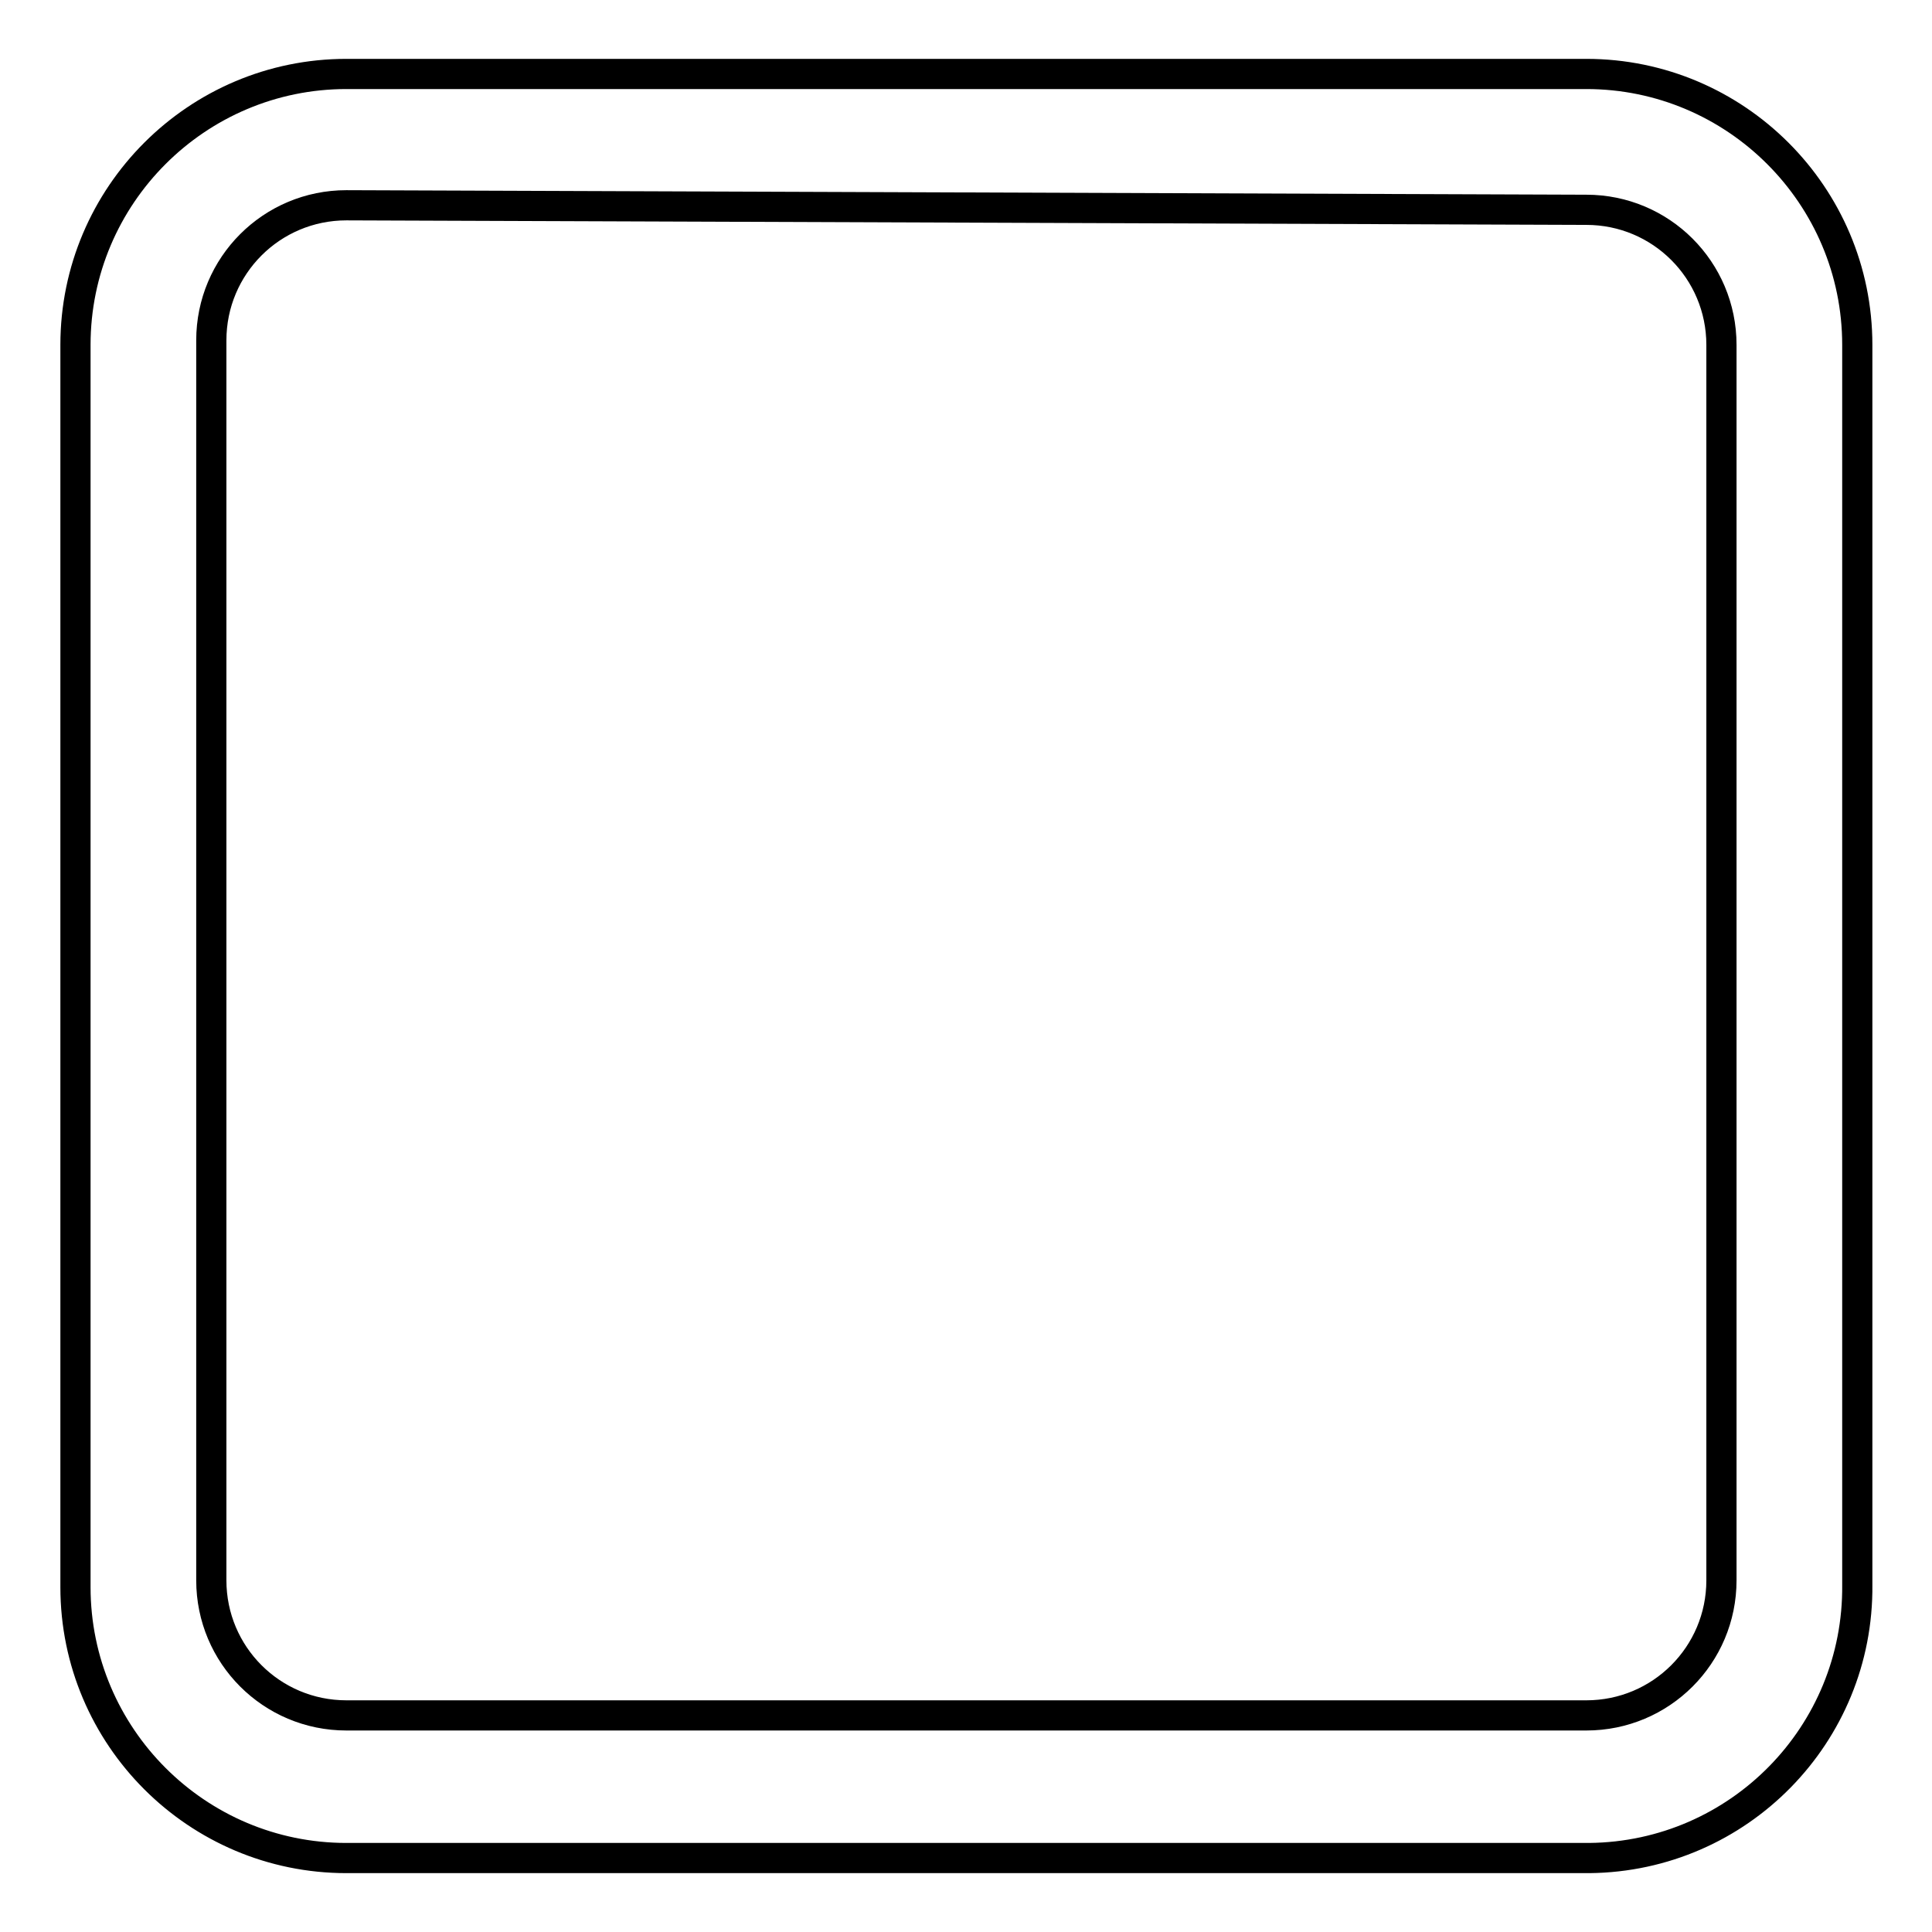
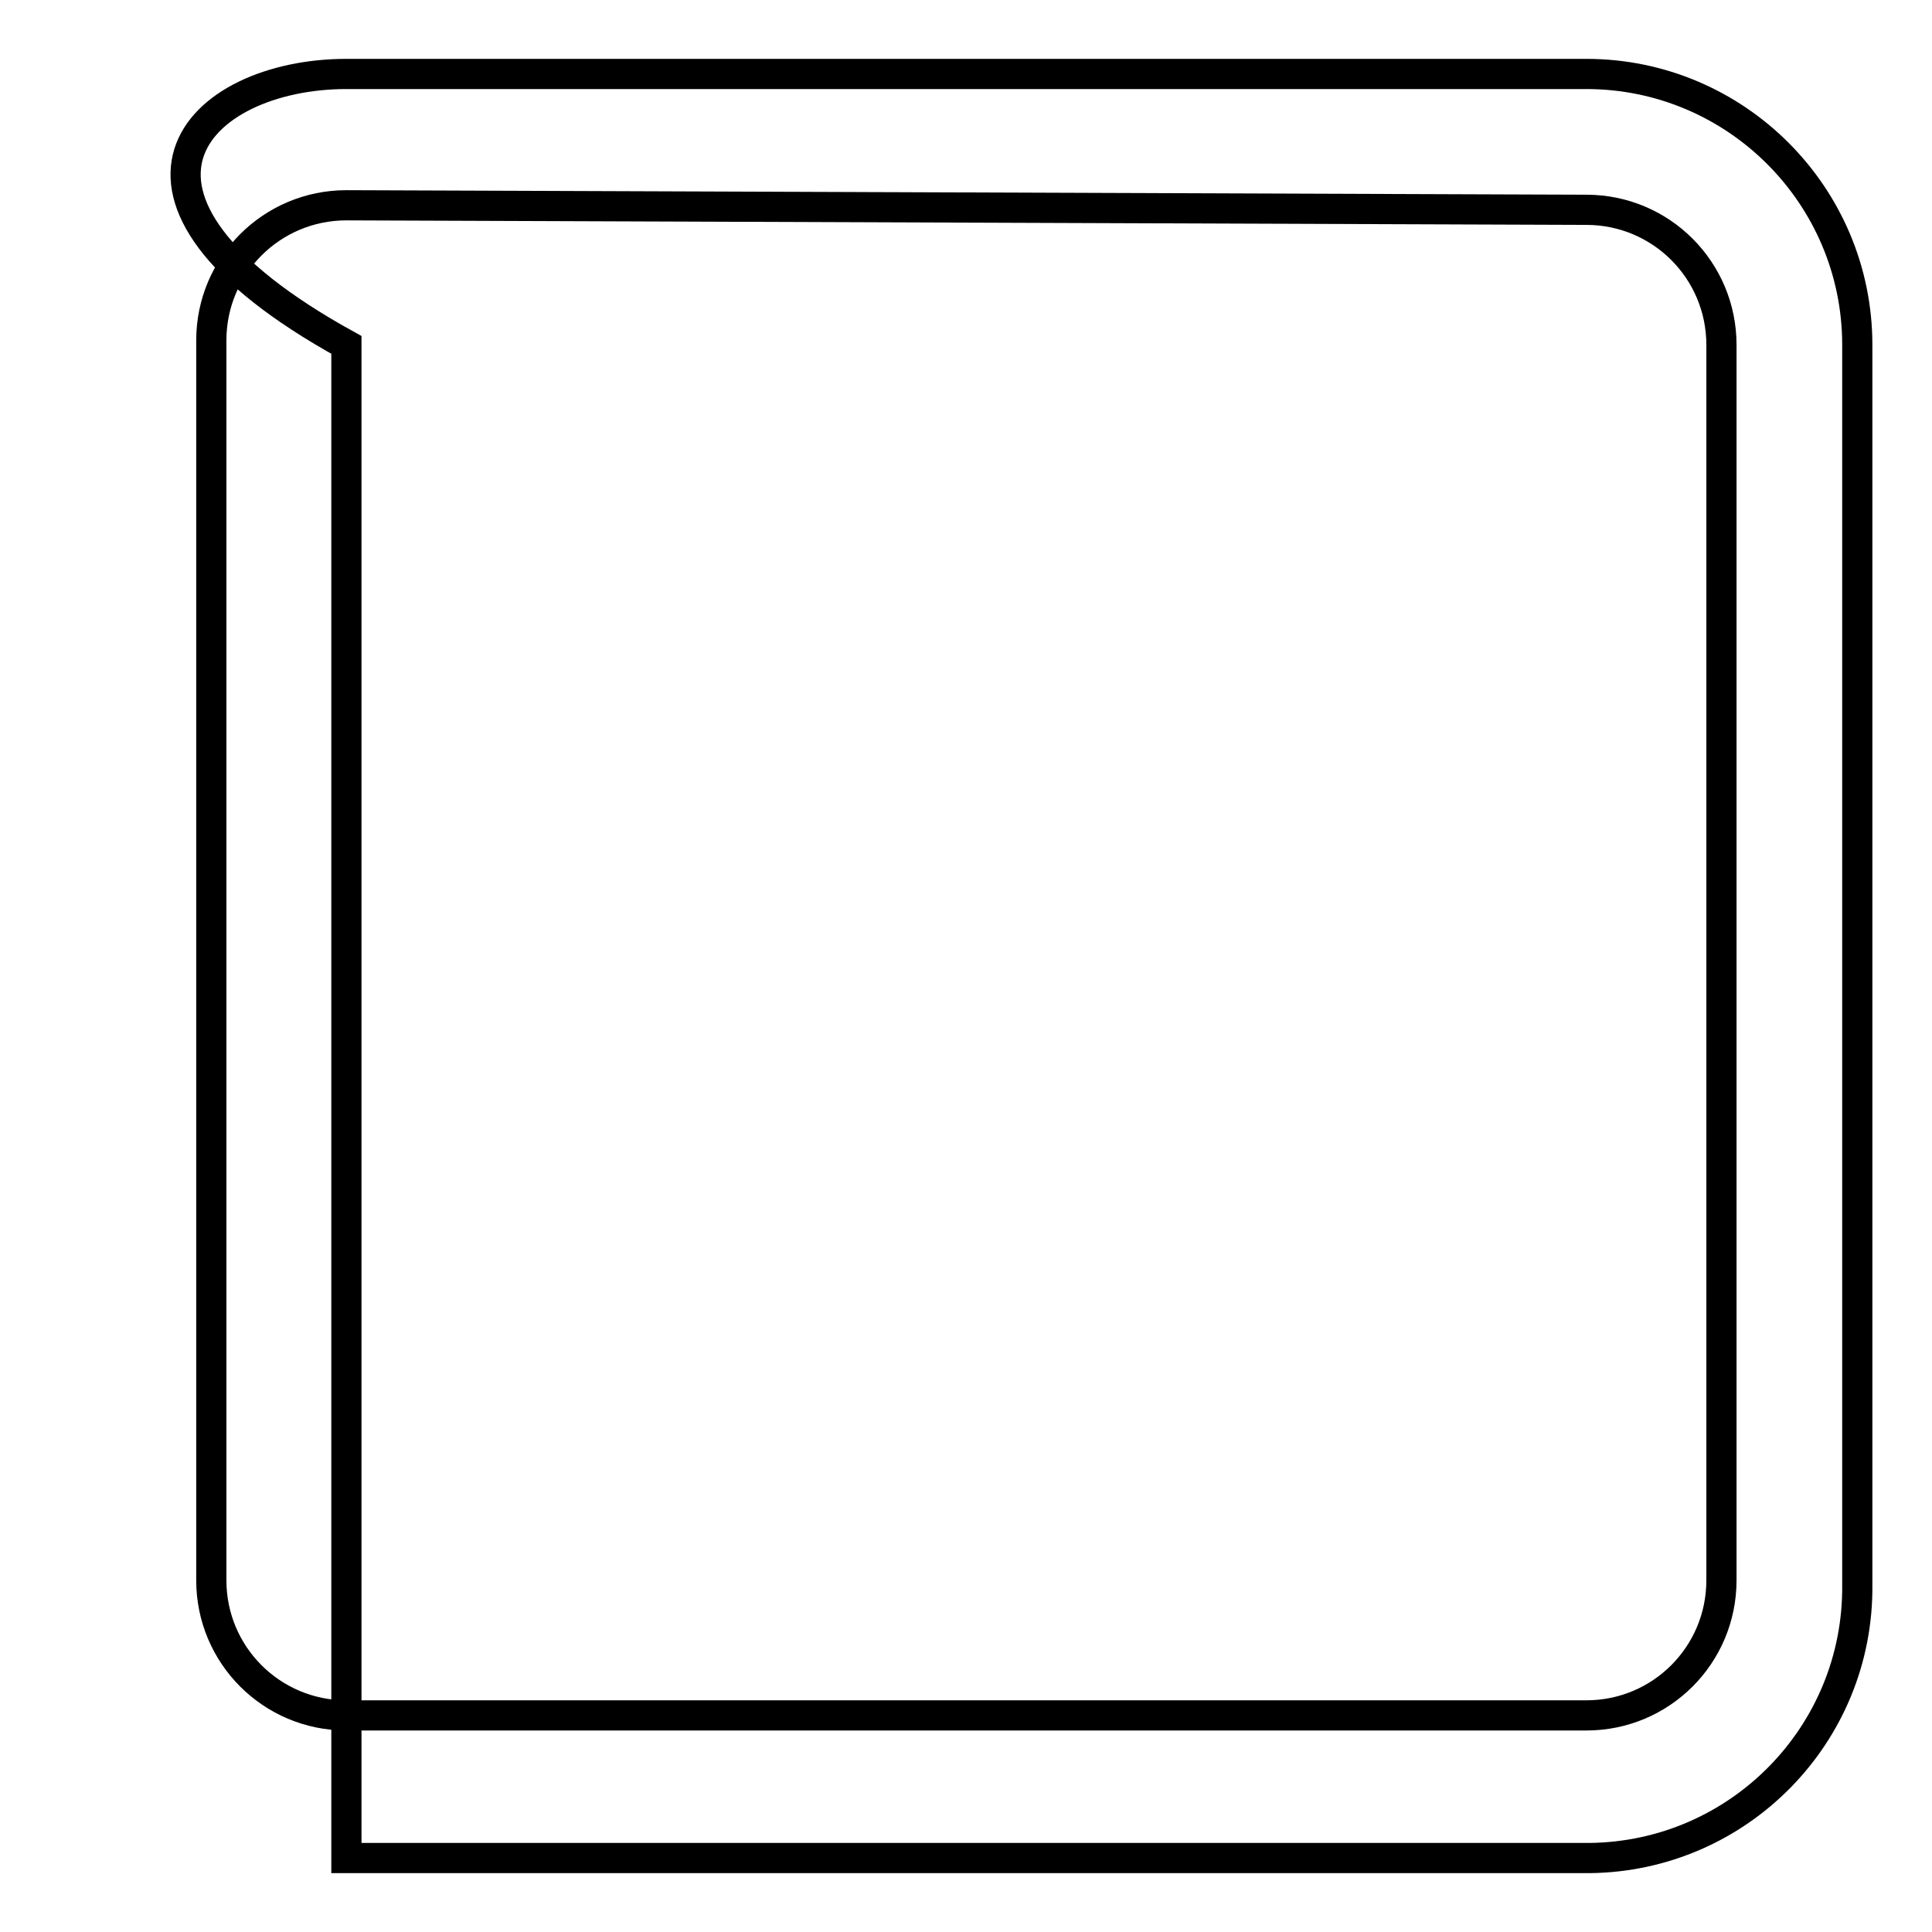
<svg xmlns="http://www.w3.org/2000/svg" version="1.1" x="0px" y="0px" viewBox="0 0 256 256" enable-background="new 0 0 256 256" xml:space="preserve">
  <g>
-     <path stroke-width="4" fill-opacity="0" stroke="#000000" d="M210.1,246.2H45.9c-19.8,0-35.9-16.1-35.9-35.9l0,0V45.7C10,25.9,26.1,9.8,45.9,9.8h164.3 c19.8,0,35.9,16.1,35.9,35.9l0,0V210c0.2,19.8-15.7,36-35.5,36.2C210.4,246.2,210.3,246.2,210.1,246.2z M45.9,27.2 c-9.9,0-17.9,8-17.9,17.9v164.3c0,9.9,8,17.9,17.9,17.9l0,0h164.3c9.9,0,17.9-8,17.9-17.9l0,0V45.7c0-9.9-8-17.9-17.9-17.9l0,0 L45.9,27.2z" />
+     <path stroke-width="4" fill-opacity="0" stroke="#000000" d="M210.1,246.2H45.9l0,0V45.7C10,25.9,26.1,9.8,45.9,9.8h164.3 c19.8,0,35.9,16.1,35.9,35.9l0,0V210c0.2,19.8-15.7,36-35.5,36.2C210.4,246.2,210.3,246.2,210.1,246.2z M45.9,27.2 c-9.9,0-17.9,8-17.9,17.9v164.3c0,9.9,8,17.9,17.9,17.9l0,0h164.3c9.9,0,17.9-8,17.9-17.9l0,0V45.7c0-9.9-8-17.9-17.9-17.9l0,0 L45.9,27.2z" />
  </g>
</svg>